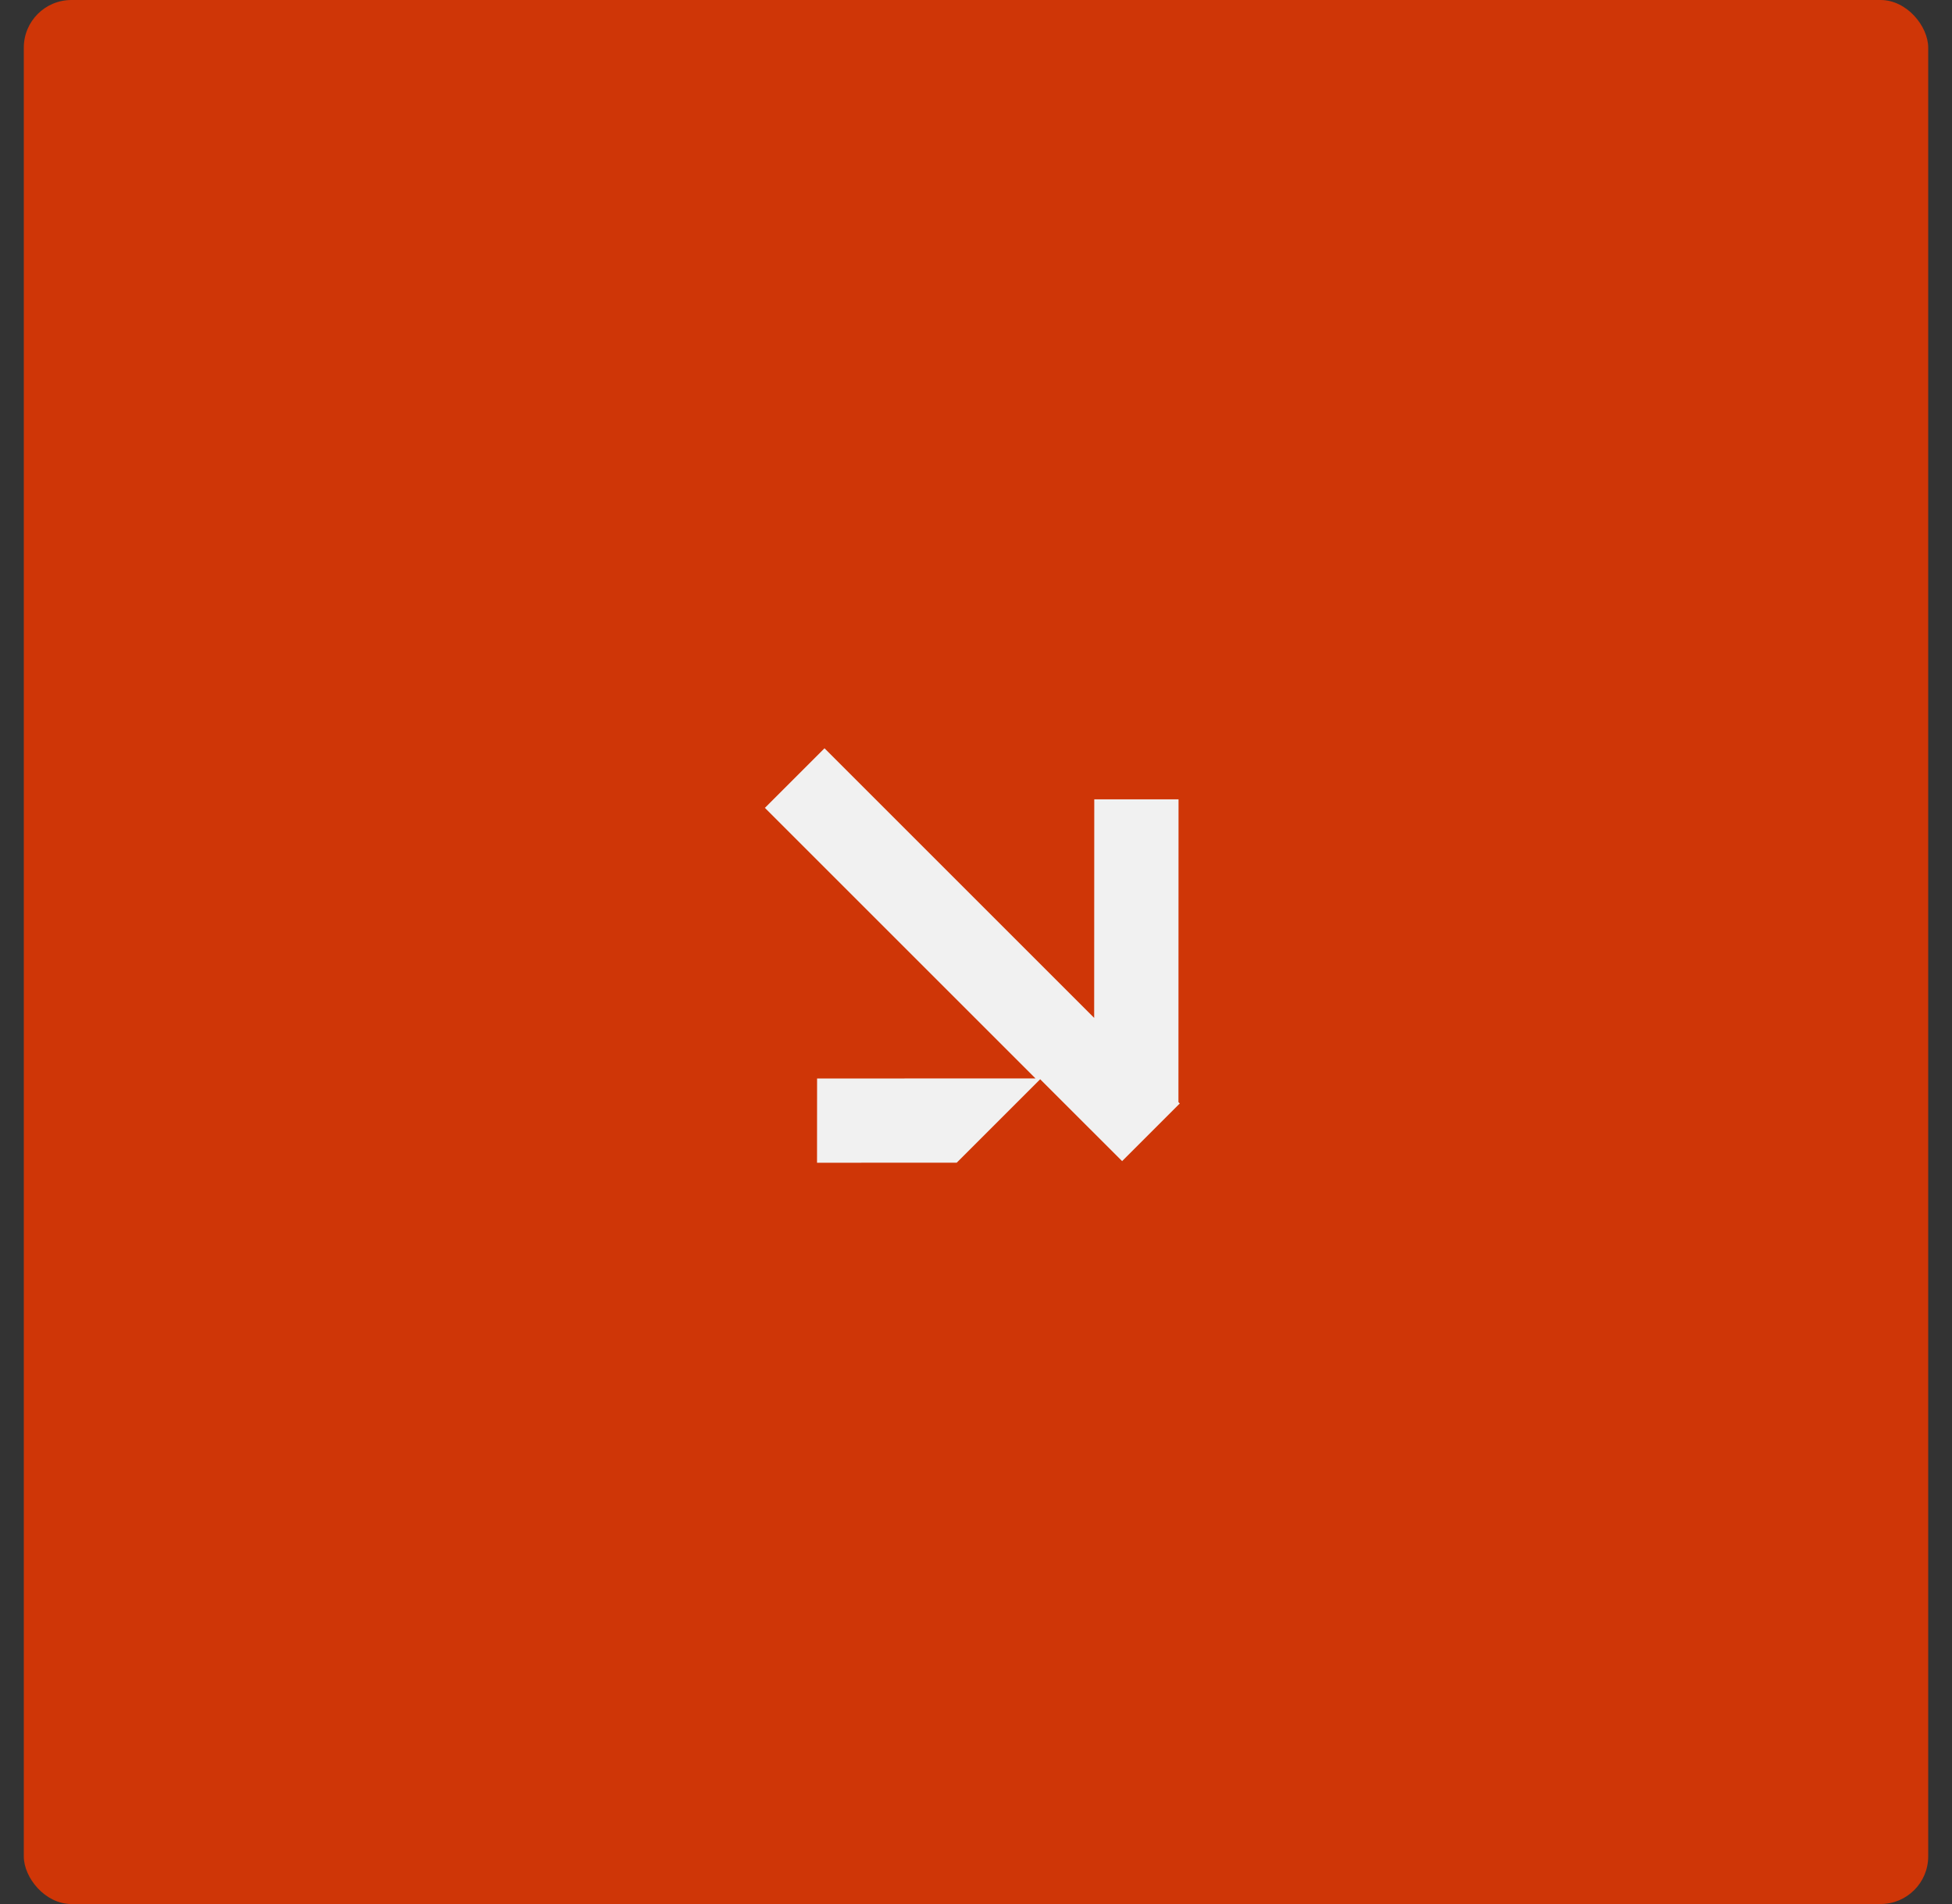
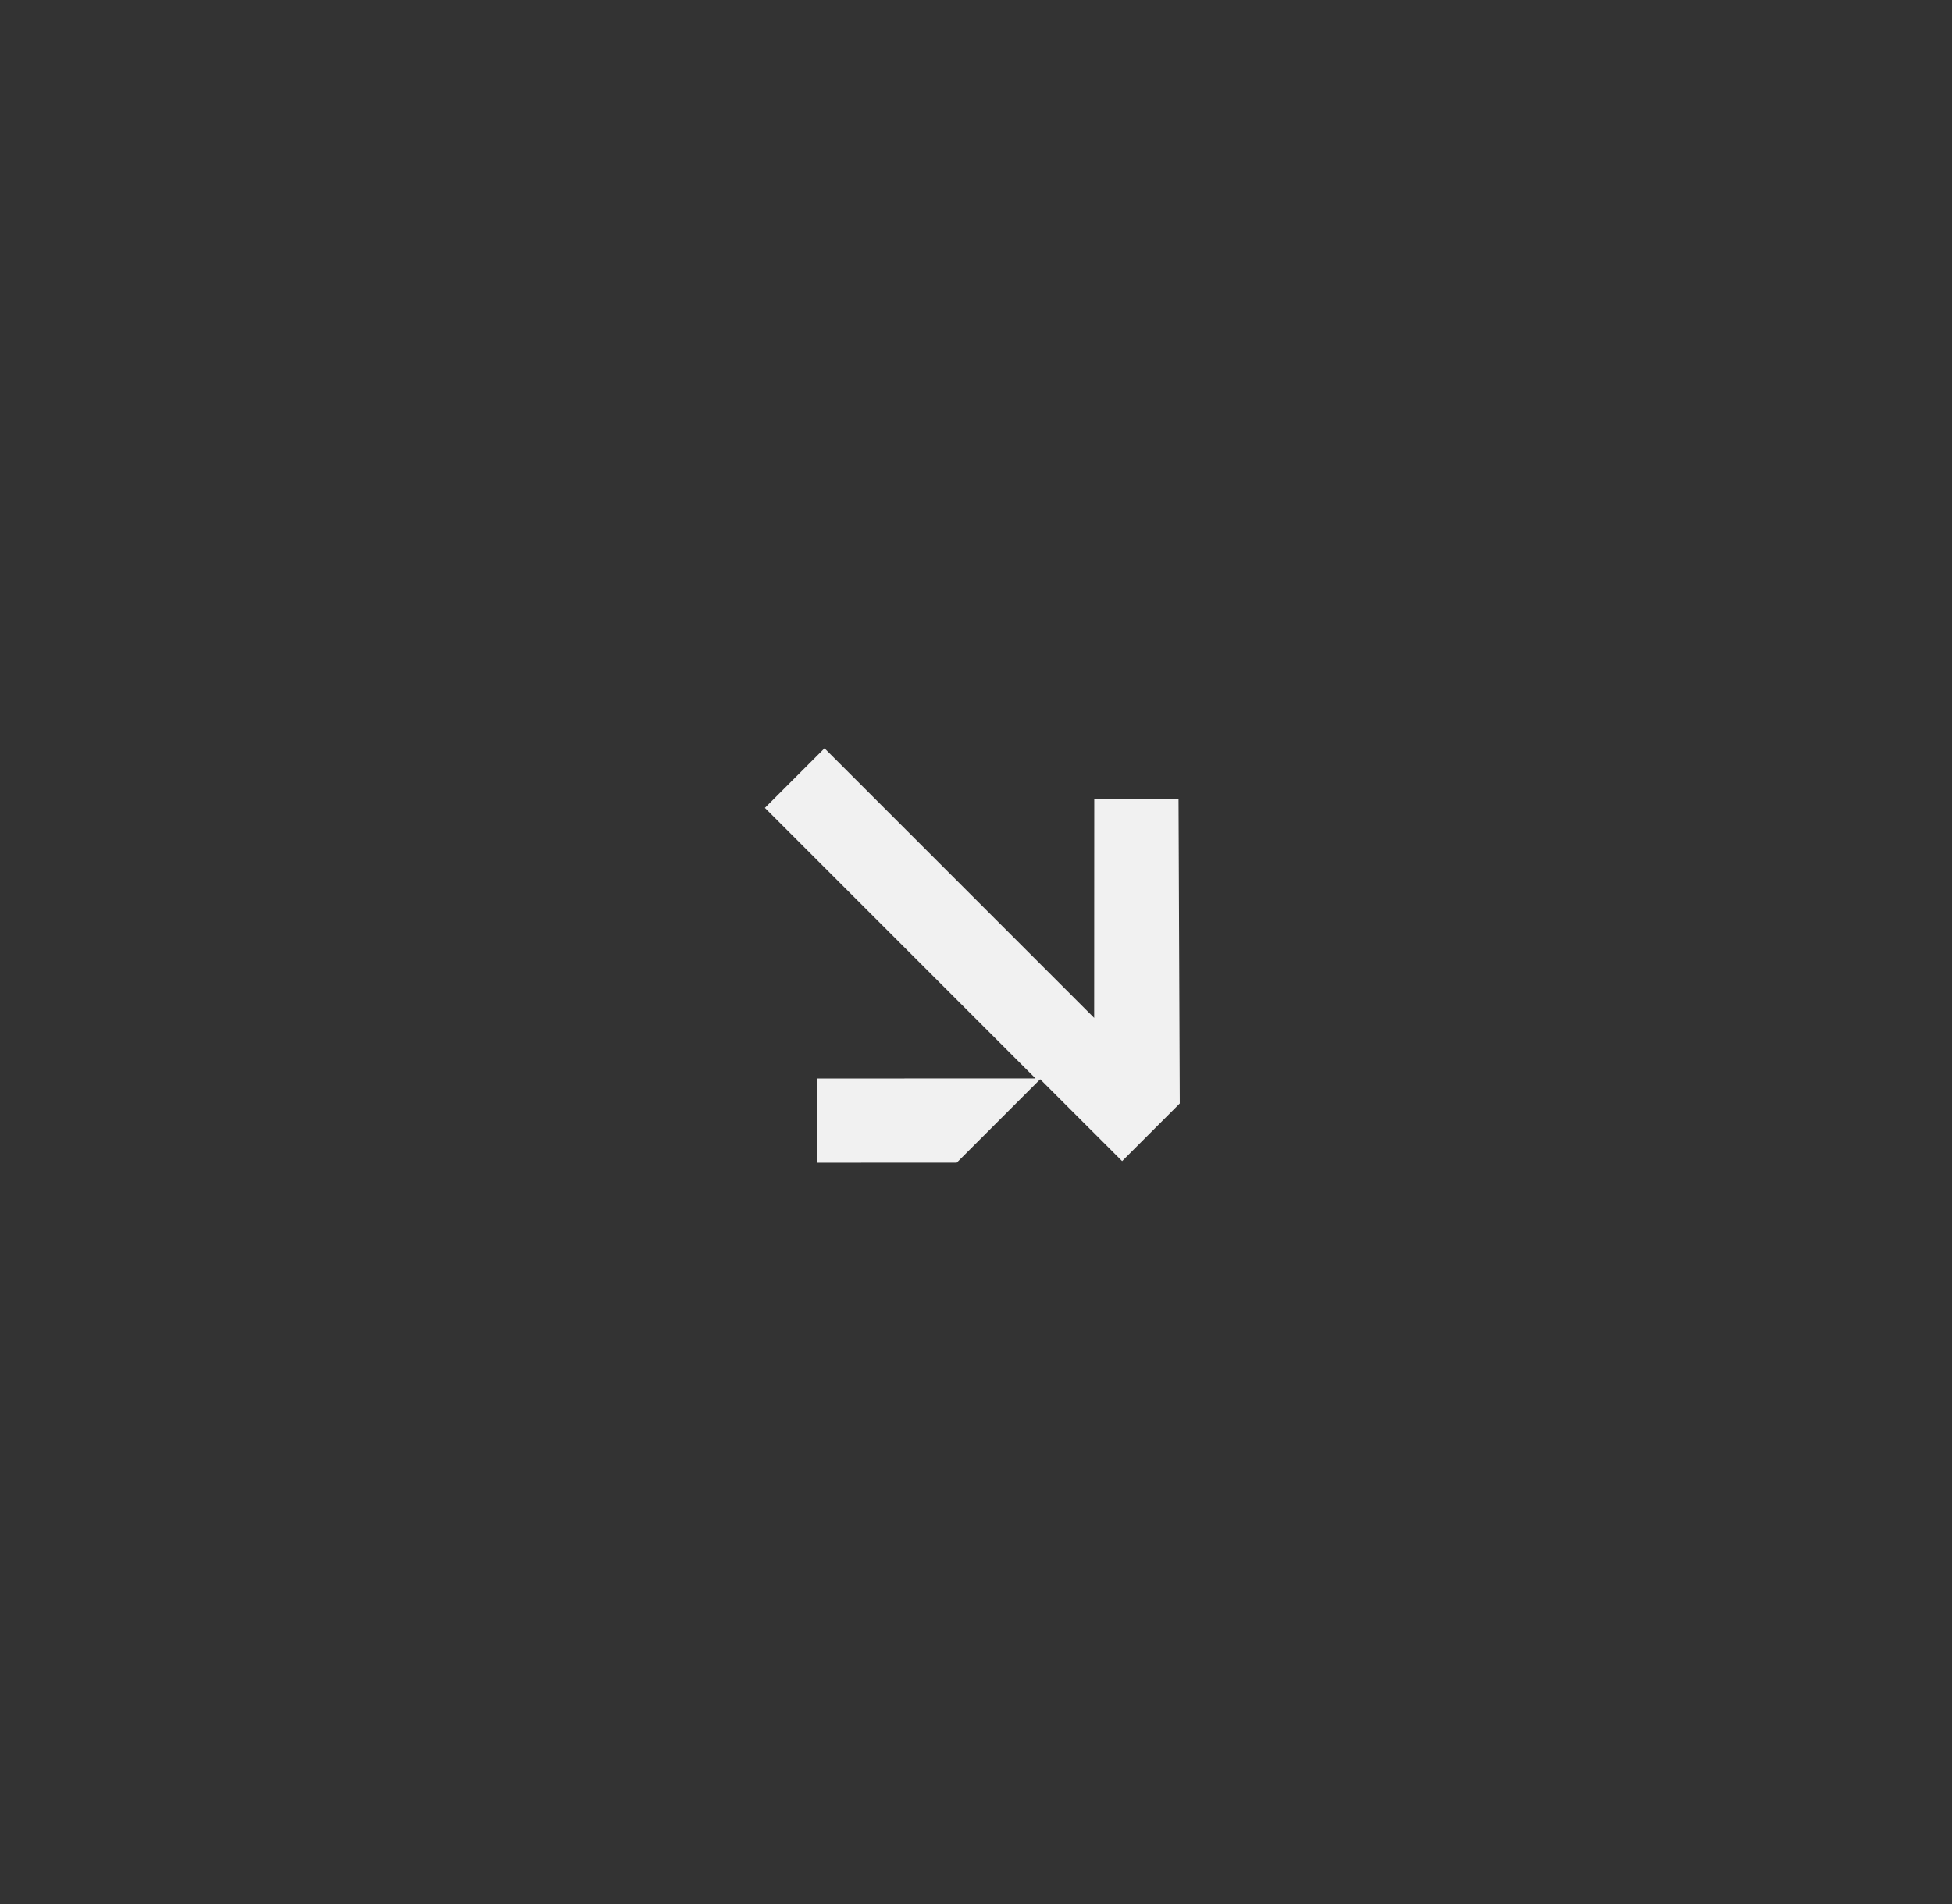
<svg xmlns="http://www.w3.org/2000/svg" width="41" height="40" viewBox="0 0 41 40" fill="none">
  <rect x="0" y="0" width="41" height="40" fill="#333333" stroke="none" />
-   <rect x="0.5" width="40" height="40" rx="1" fill="#CF3607" />
-   <path d="M20.095 24.426L17.161 24.427L17.162 22.657L21.75 22.656L16.066 16.972L17.318 15.72L22.982 21.384L22.984 16.792L24.754 16.792L24.752 23.154L24.78 23.182L23.569 24.393L21.848 22.673L20.095 24.426Z" fill="#F1F1F1" />
+   <path d="M20.095 24.426L17.161 24.427L17.162 22.657L21.75 22.656L16.066 16.972L17.318 15.72L22.982 21.384L22.984 16.792L24.754 16.792L24.78 23.182L23.569 24.393L21.848 22.673L20.095 24.426Z" fill="#F1F1F1" />
</svg>